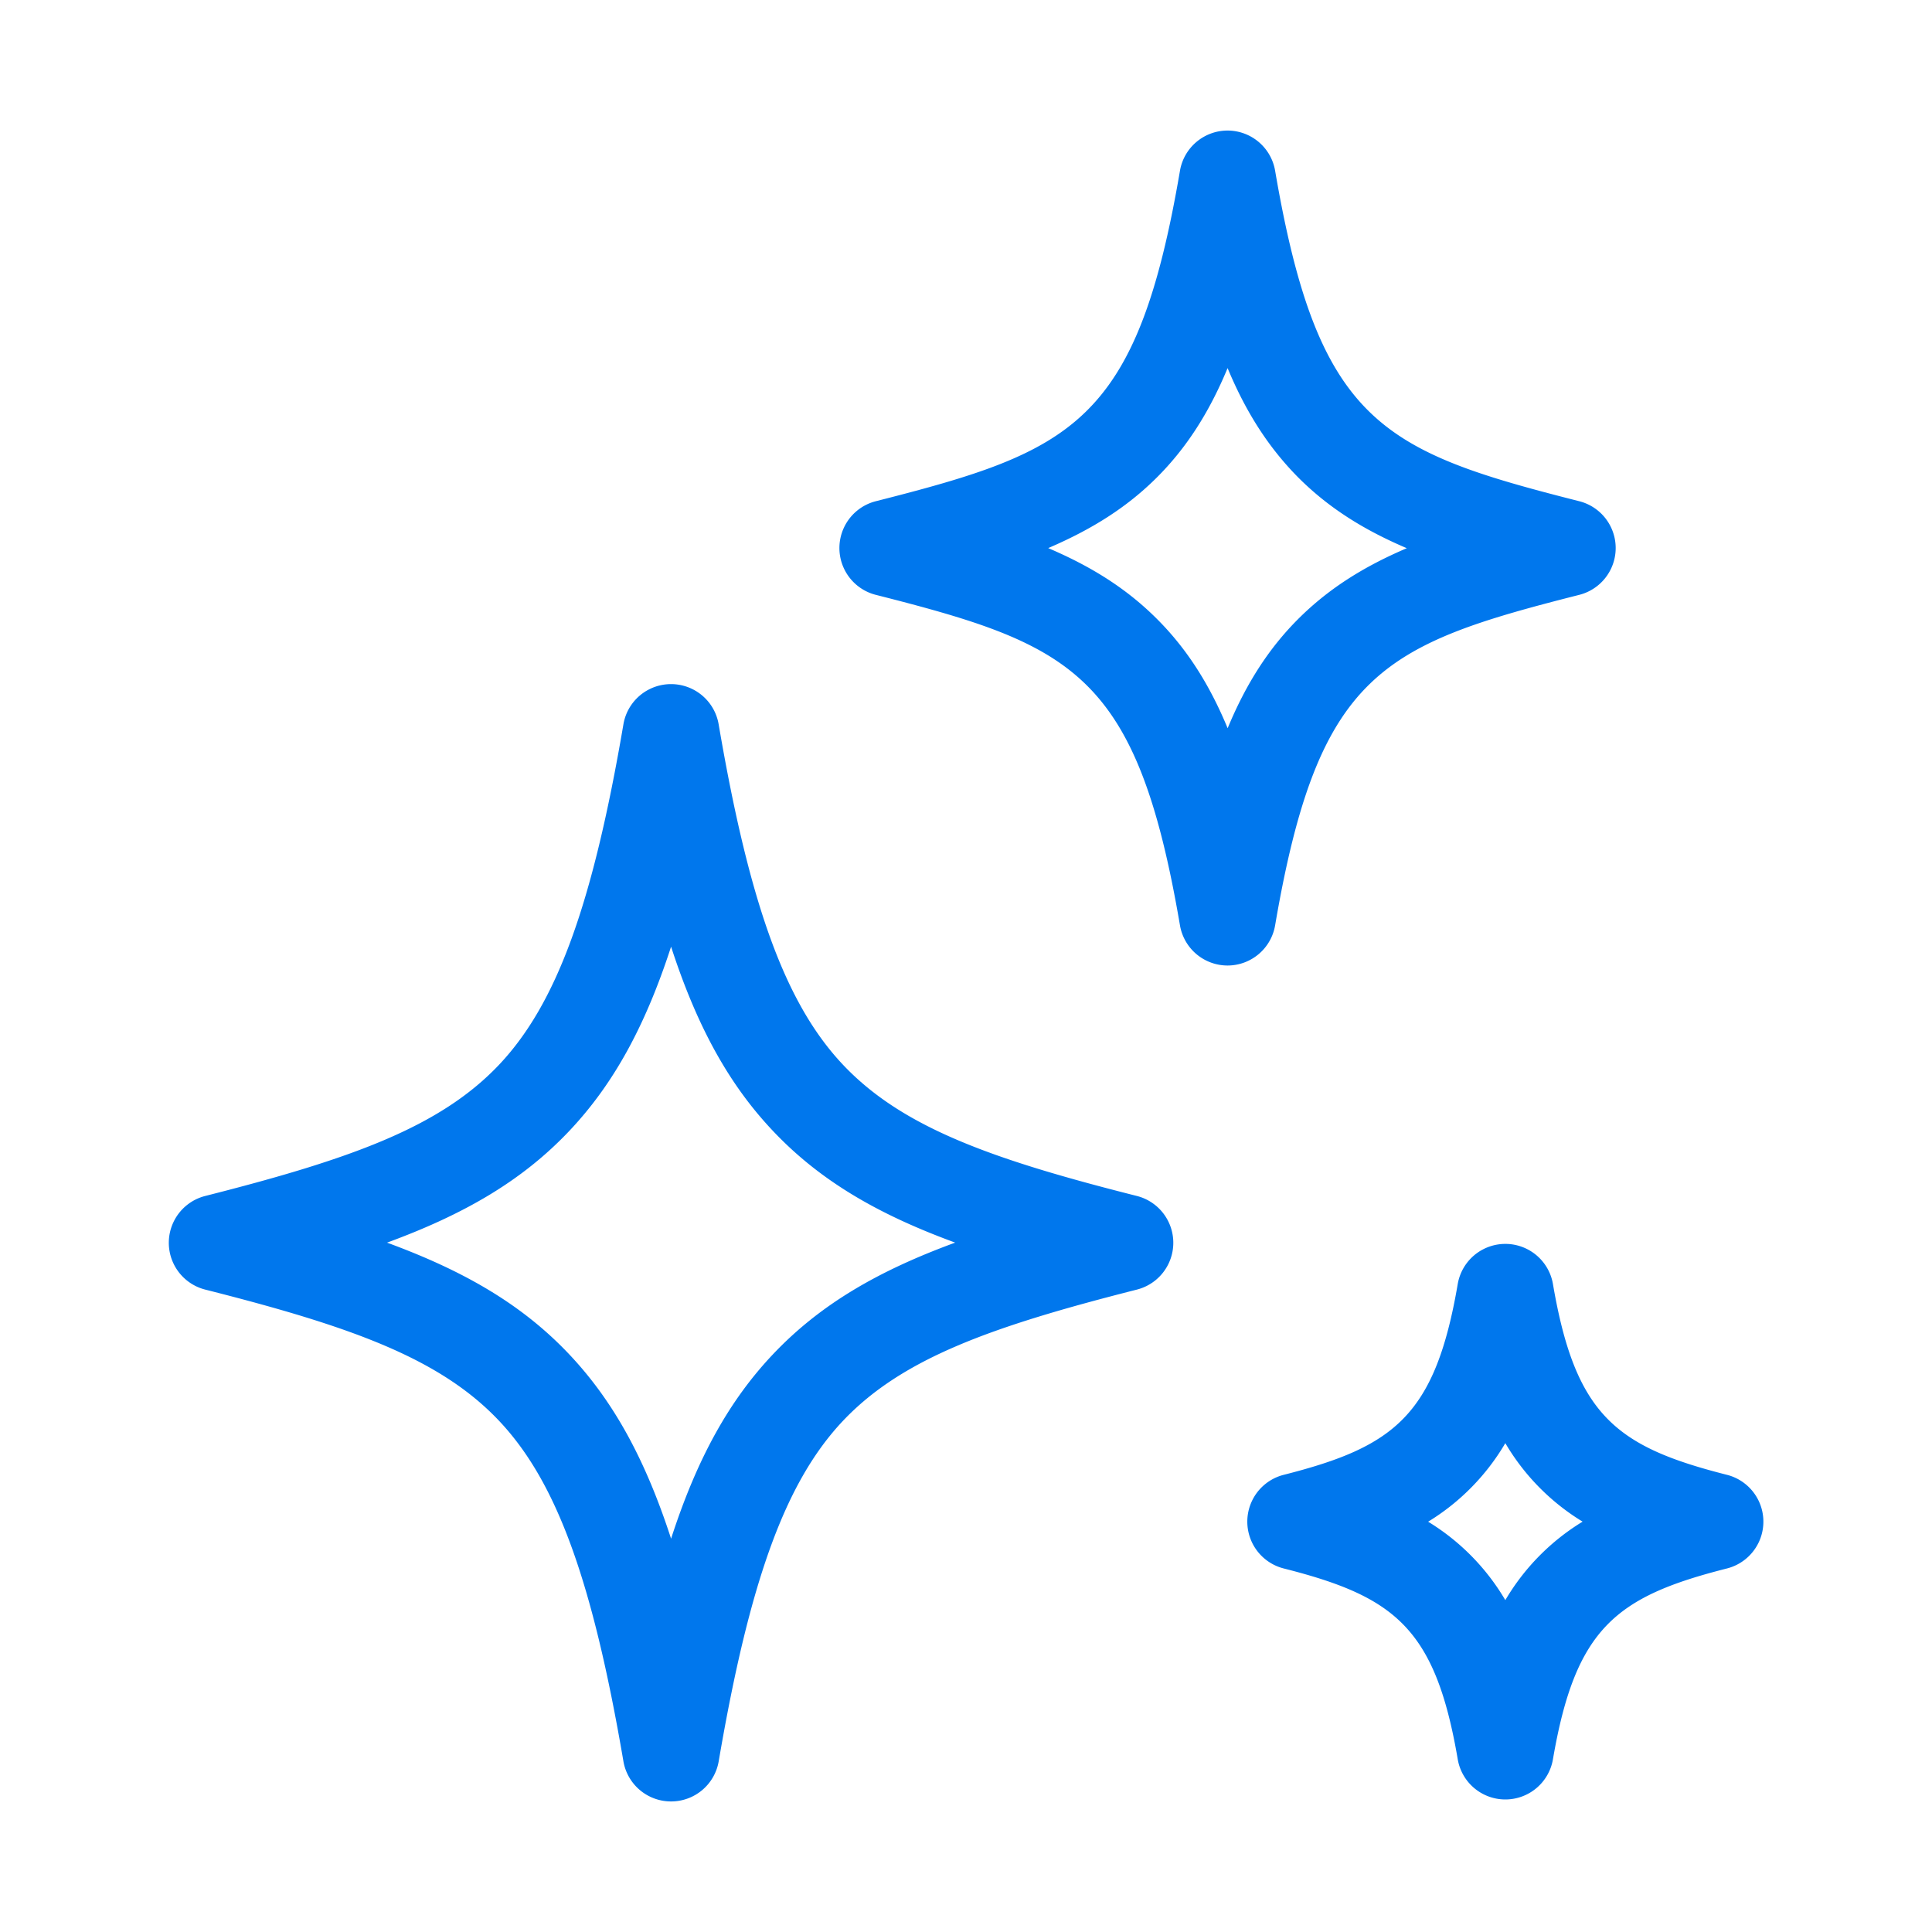
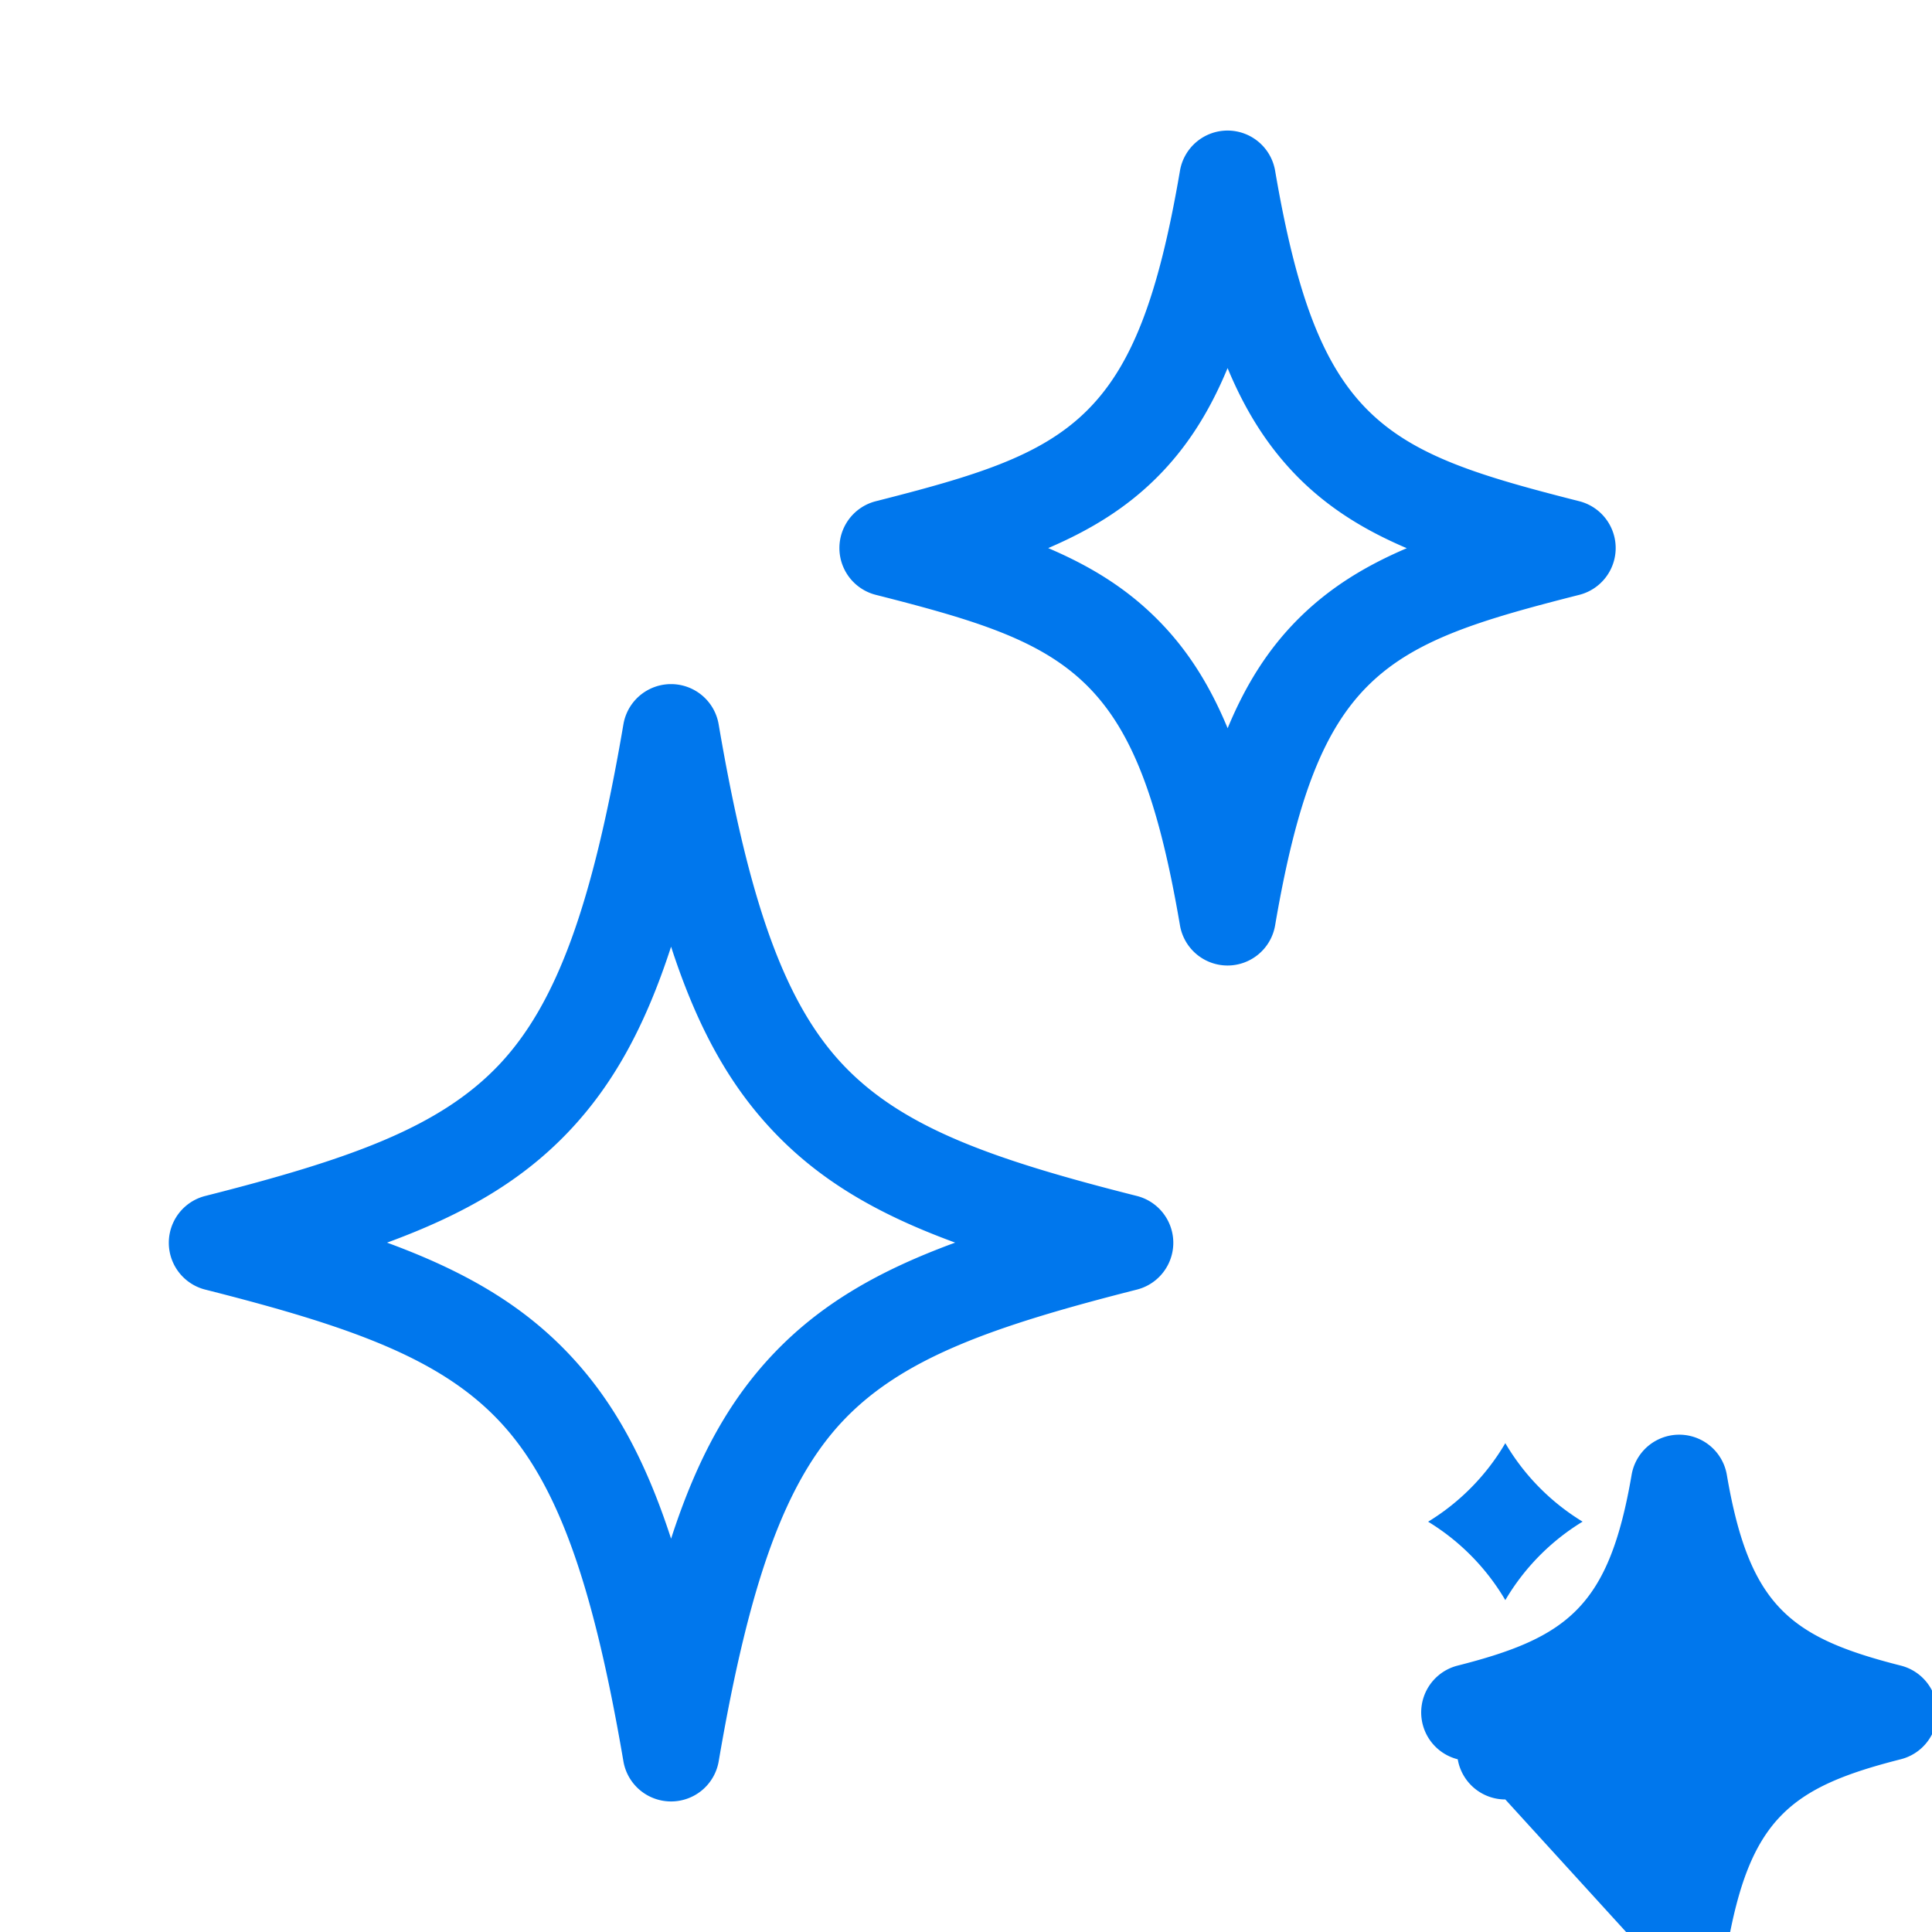
<svg xmlns="http://www.w3.org/2000/svg" width="40" height="40" fill="none">
-   <path fill="#0077ED" d="M13.894 37.297a1 1 0 01-.987-.832c-.64-3.746-1.385-5.787-2.571-7.045-1.227-1.302-3.086-1.961-6.086-2.72a1 1 0 010-1.939c3-.761 4.859-1.421 6.086-2.72 1.186-1.258 1.932-3.299 2.571-7.044a1 1 0 011.972 0c.64 3.745 1.385 5.786 2.571 7.044 1.228 1.302 3.086 1.962 6.087 2.72a1 1 0 010 1.939c-3.001.762-4.86 1.421-6.087 2.72-1.186 1.258-1.93 3.3-2.57 7.045a1 1 0 01-.986.832zm-5.882-11.57c1.594.585 2.8 1.28 3.78 2.32.889.944 1.555 2.125 2.102 3.81.545-1.685 1.212-2.866 2.102-3.81.982-1.04 2.185-1.735 3.78-2.32-1.595-.584-2.8-1.28-3.78-2.32-.89-.943-1.557-2.127-2.102-3.807-.547 1.685-1.213 2.866-2.103 3.81-.982 1.04-2.185 1.733-3.779 2.318zM25.417 19.99a1 1 0 01-.987-.832c-.893-5.23-2.224-5.808-6.296-6.842a1 1 0 010-1.939c4.072-1.034 5.403-1.61 6.296-6.842a1 1 0 01.987-.832 1 1 0 01.983.832c.894 5.231 2.224 5.808 6.296 6.842a1 1 0 010 1.939c-4.072 1.034-5.402 1.611-6.296 6.842a1 1 0 01-.983.832zm-3.71-8.64c.899.384 1.624.841 2.25 1.468.596.596 1.07 1.318 1.46 2.259.39-.941.863-1.663 1.458-2.259.627-.627 1.352-1.084 2.251-1.468-.899-.383-1.624-.84-2.25-1.467-.596-.603-1.07-1.323-1.46-2.262-.39.94-.863 1.662-1.458 2.258-.627.627-1.352 1.08-2.252 1.467v.004zM31.166 37.256a1 1 0 01-.985-.832c-.464-2.716-1.306-3.368-3.6-3.95a1 1 0 010-1.94c2.292-.582 3.134-1.234 3.6-3.95a1 1 0 011.971 0c.464 2.716 1.306 3.368 3.6 3.95a1 1 0 010 1.94c-2.292.582-3.134 1.234-3.6 3.95a1 1 0 01-.986.832zm-1.6-5.752c.66.402 1.209.96 1.6 1.625a4.686 4.686 0 011.6-1.625 4.676 4.676 0 01-1.6-1.625 4.682 4.682 0 01-1.596 1.625h-.003z" />
+   <path fill="#0077ED" d="M13.894 37.297a1 1 0 01-.987-.832c-.64-3.746-1.385-5.787-2.571-7.045-1.227-1.302-3.086-1.961-6.086-2.72a1 1 0 010-1.939c3-.761 4.859-1.421 6.086-2.72 1.186-1.258 1.932-3.299 2.571-7.044a1 1 0 011.972 0c.64 3.745 1.385 5.786 2.571 7.044 1.228 1.302 3.086 1.962 6.087 2.72a1 1 0 010 1.939c-3.001.762-4.86 1.421-6.087 2.72-1.186 1.258-1.93 3.3-2.57 7.045a1 1 0 01-.986.832zm-5.882-11.57c1.594.585 2.8 1.28 3.78 2.32.889.944 1.555 2.125 2.102 3.81.545-1.685 1.212-2.866 2.102-3.81.982-1.04 2.185-1.735 3.78-2.32-1.595-.584-2.8-1.28-3.78-2.32-.89-.943-1.557-2.127-2.102-3.807-.547 1.685-1.213 2.866-2.103 3.81-.982 1.04-2.185 1.733-3.779 2.318zM25.417 19.99a1 1 0 01-.987-.832c-.893-5.23-2.224-5.808-6.296-6.842a1 1 0 010-1.939c4.072-1.034 5.403-1.61 6.296-6.842a1 1 0 01.987-.832 1 1 0 01.983.832c.894 5.231 2.224 5.808 6.296 6.842a1 1 0 010 1.939c-4.072 1.034-5.402 1.611-6.296 6.842a1 1 0 01-.983.832zm-3.71-8.64c.899.384 1.624.841 2.25 1.468.596.596 1.07 1.318 1.46 2.259.39-.941.863-1.663 1.458-2.259.627-.627 1.352-1.084 2.251-1.468-.899-.383-1.624-.84-2.25-1.467-.596-.603-1.07-1.323-1.46-2.262-.39.94-.863 1.662-1.458 2.258-.627.627-1.352 1.08-2.252 1.467v.004zM31.166 37.256a1 1 0 01-.985-.832a1 1 0 010-1.94c2.292-.582 3.134-1.234 3.6-3.95a1 1 0 011.971 0c.464 2.716 1.306 3.368 3.6 3.95a1 1 0 010 1.94c-2.292.582-3.134 1.234-3.6 3.95a1 1 0 01-.986.832zm-1.6-5.752c.66.402 1.209.96 1.6 1.625a4.686 4.686 0 011.6-1.625 4.676 4.676 0 01-1.6-1.625 4.682 4.682 0 01-1.596 1.625h-.003z" />
</svg>